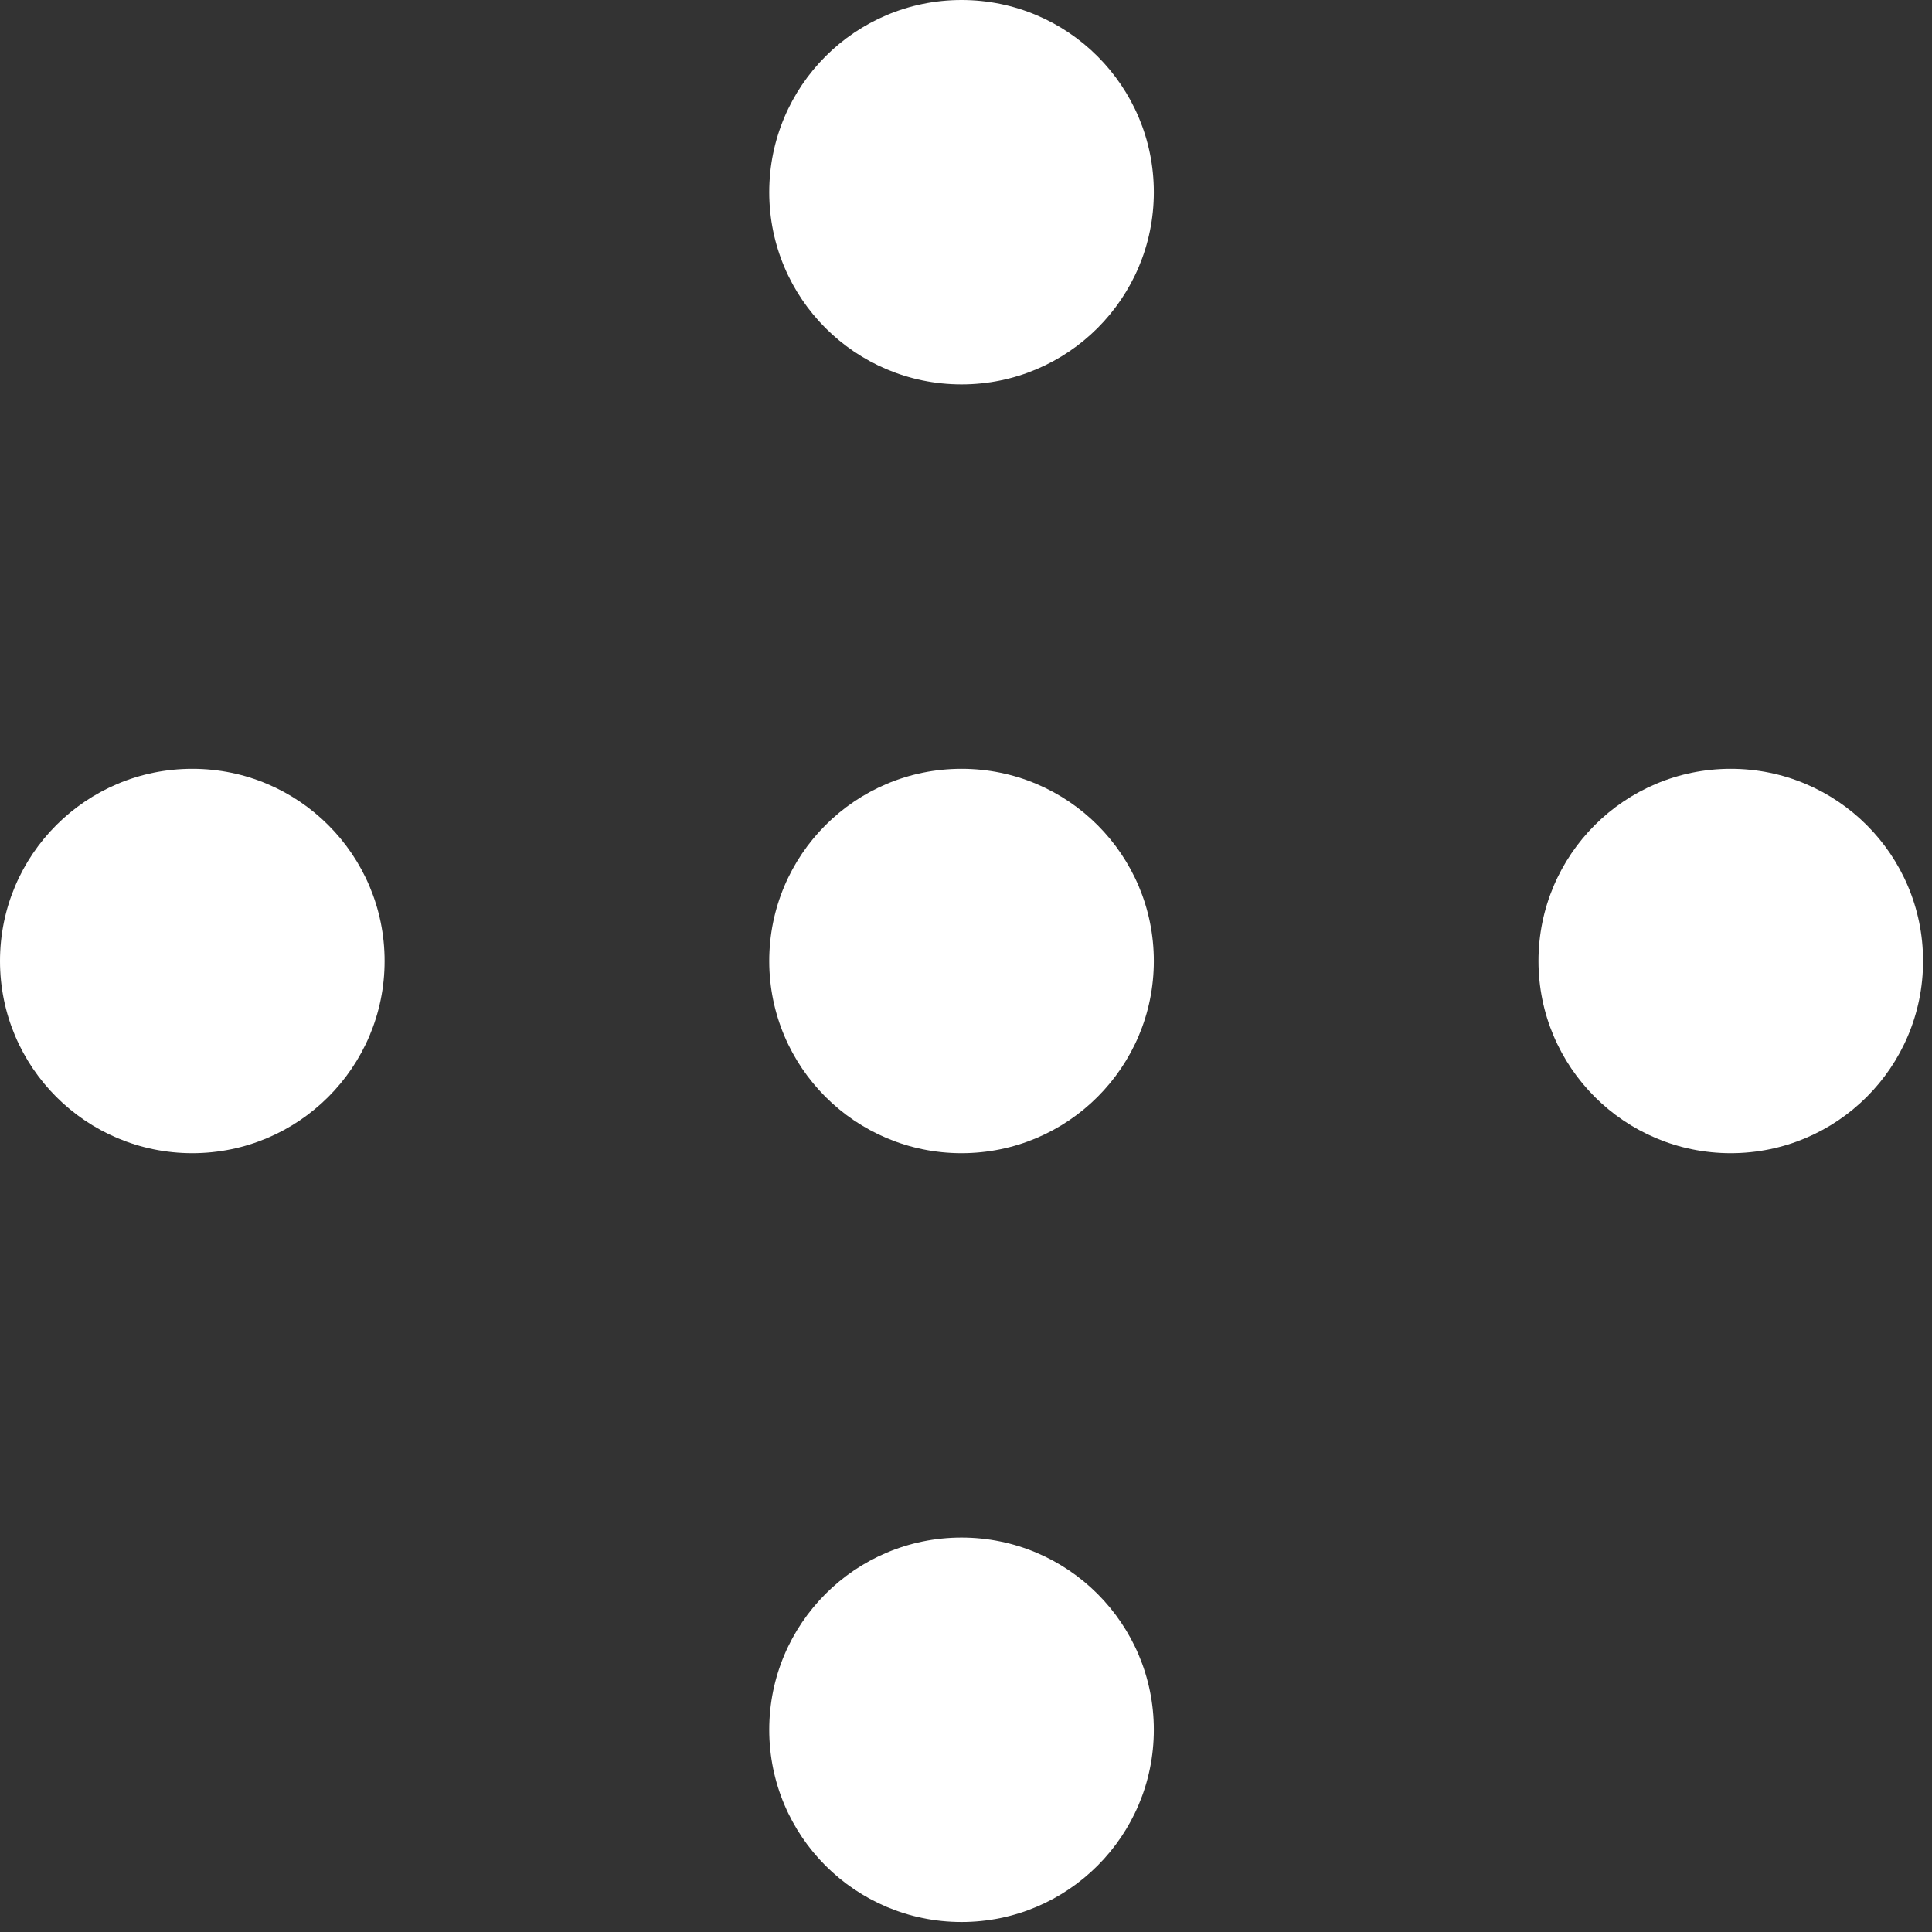
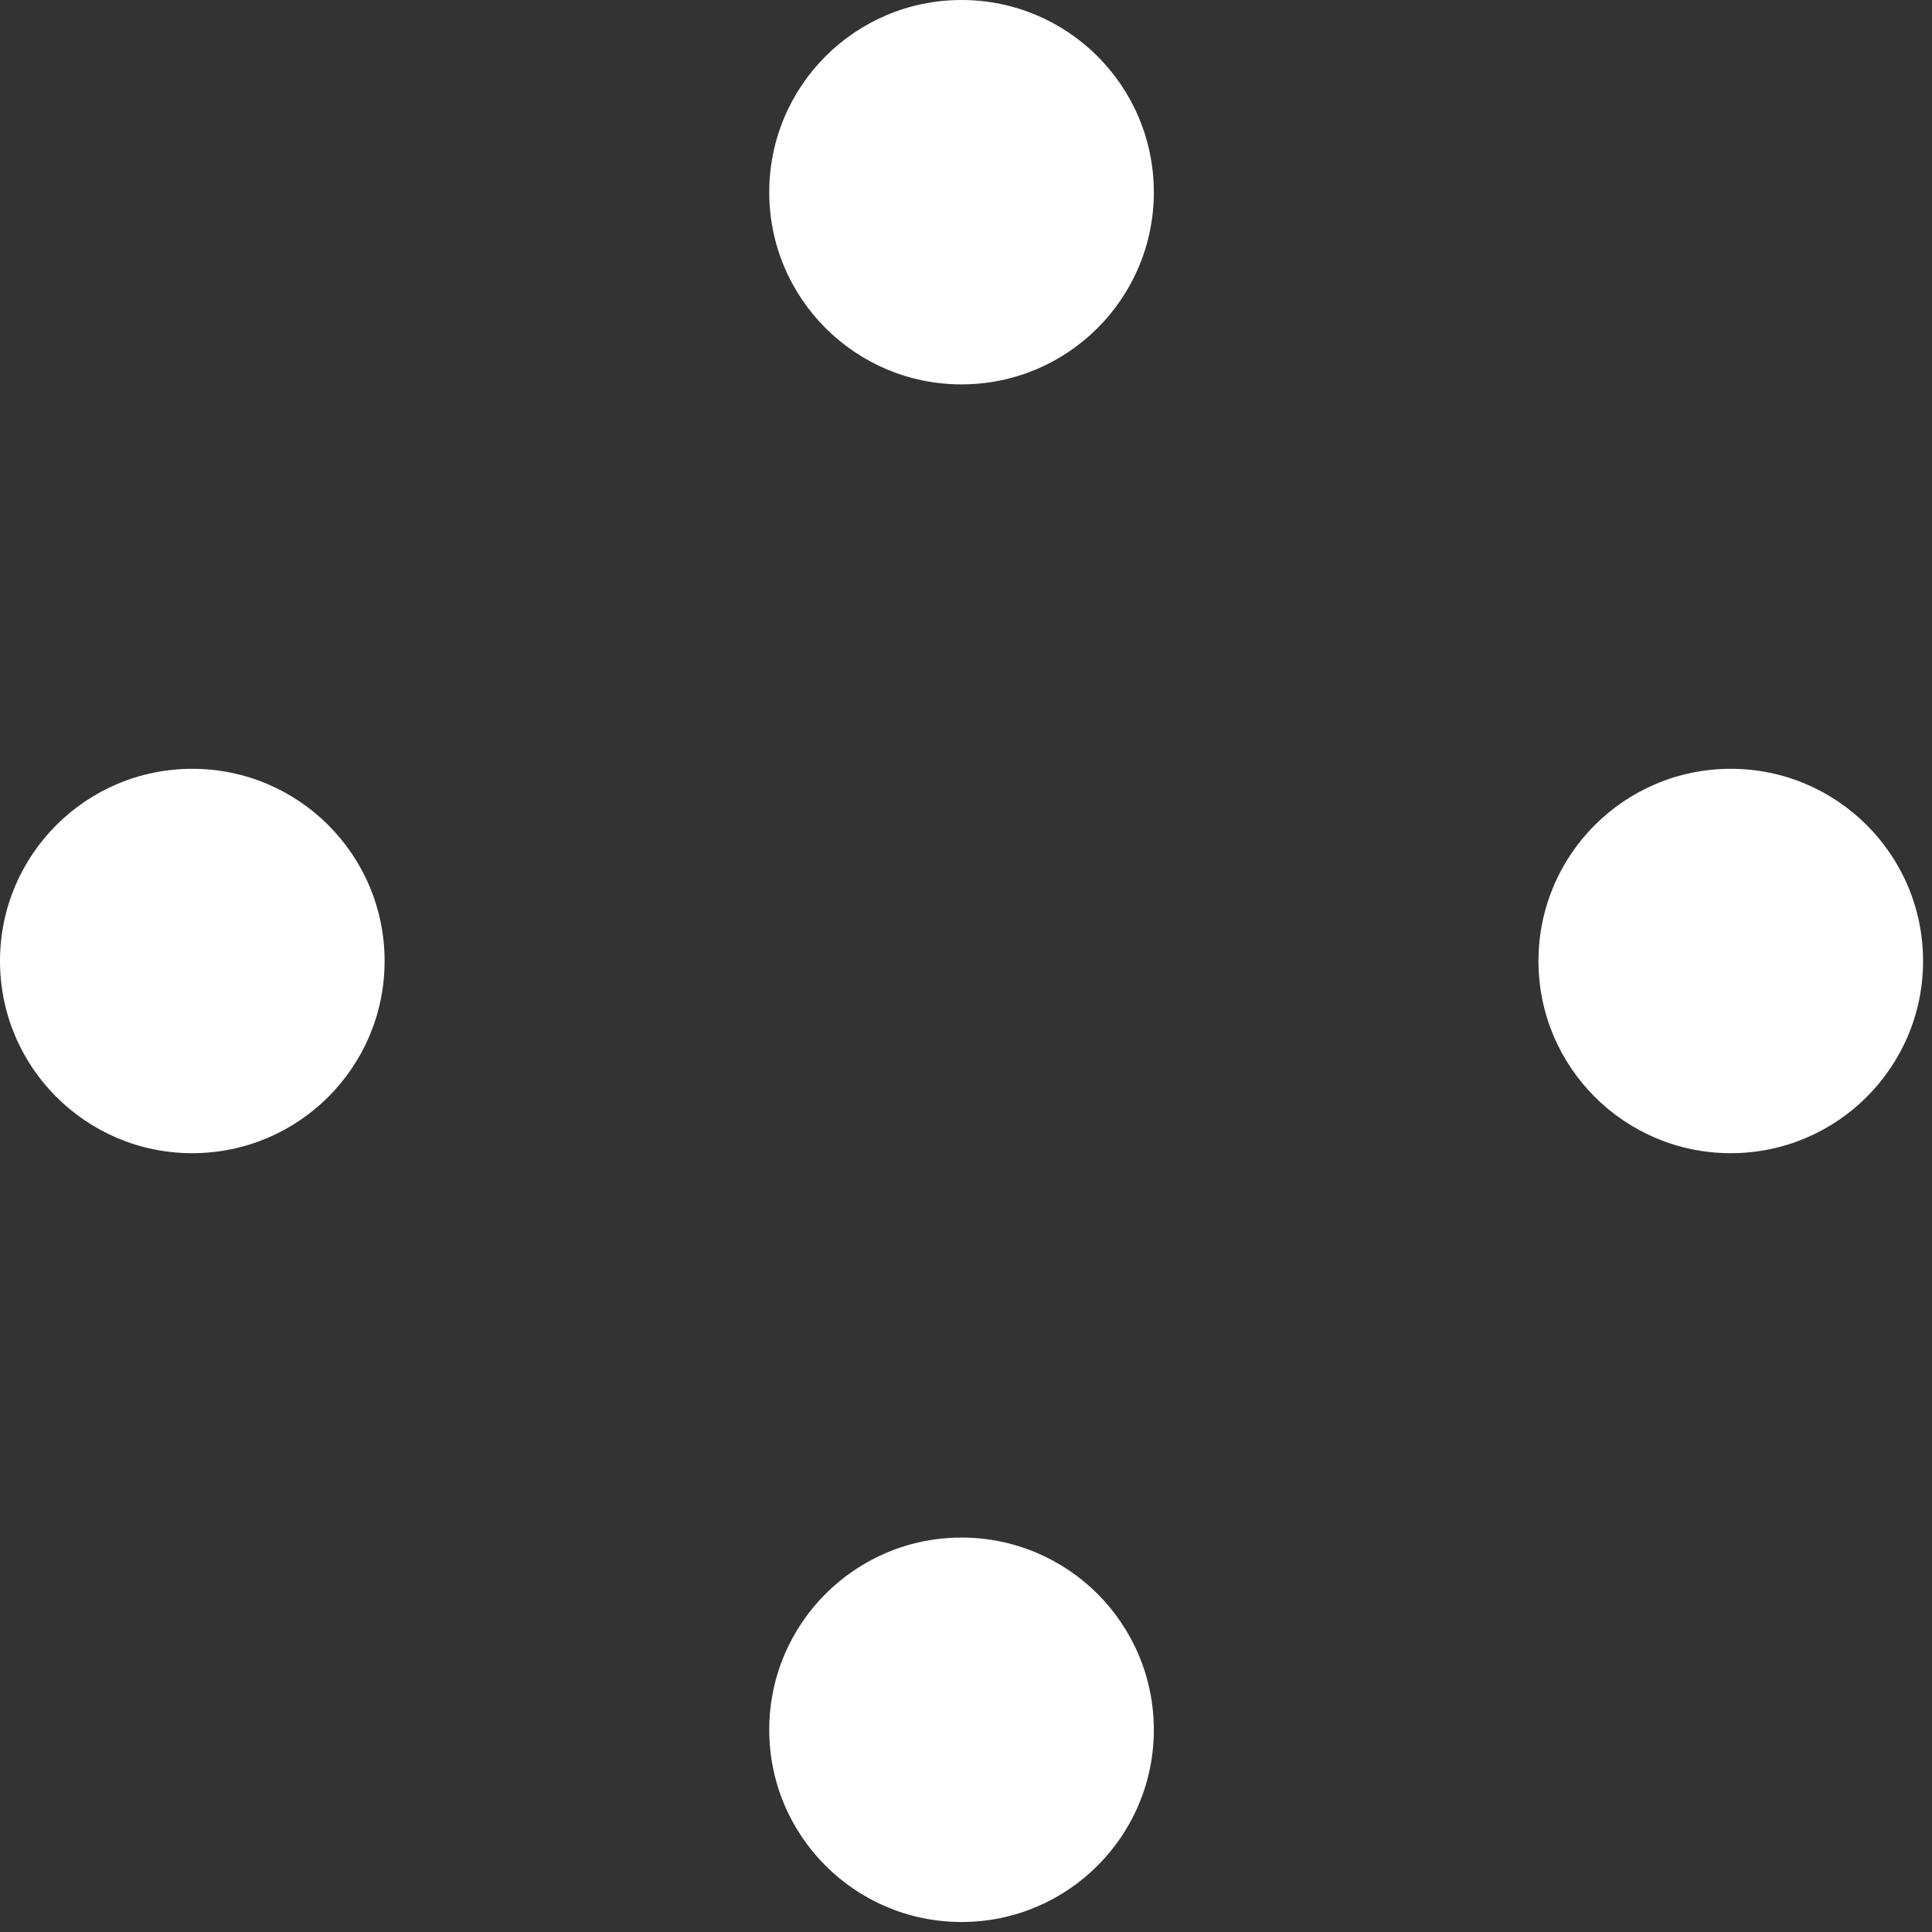
<svg xmlns="http://www.w3.org/2000/svg" width="45" height="45" viewBox="0 0 45 45" fill="none">
  <rect x="0" y="0" width="45" height="45" fill="#333333" stroke="none" />
-   <path d="M22.396 26.86C24.87 26.86 26.875 24.856 26.875 22.384C26.875 19.911 24.87 17.907 22.396 17.907C19.922 17.907 17.917 19.911 17.917 22.384C17.917 24.856 19.922 26.86 22.396 26.86Z" fill="white" />
  <path d="M4.479 26.86C6.953 26.86 8.958 24.856 8.958 22.384C8.958 19.911 6.953 17.907 4.479 17.907C2.005 17.907 0 19.911 0 22.384C0 24.856 2.005 26.86 4.479 26.86Z" fill="white" />
-   <path d="M40.313 26.86C42.786 26.86 44.792 24.856 44.792 22.384C44.792 19.911 42.786 17.907 40.313 17.907C37.839 17.907 35.834 19.911 35.834 22.384C35.834 24.856 37.839 26.86 40.313 26.86Z" fill="white" />
+   <path d="M40.313 26.86C42.786 26.86 44.792 24.856 44.792 22.384C44.792 19.911 42.786 17.907 40.313 17.907C37.839 17.907 35.834 19.911 35.834 22.384C35.834 24.856 37.839 26.86 40.313 26.86" fill="white" />
  <path d="M22.396 8.953C24.87 8.953 26.875 6.949 26.875 4.477C26.875 2.004 24.87 0 22.396 0C19.922 0 17.917 2.004 17.917 4.477C17.917 6.949 19.922 8.953 22.396 8.953Z" fill="white" />
  <path d="M22.396 44.767C24.87 44.767 26.875 42.763 26.875 40.29C26.875 37.818 24.87 35.813 22.396 35.813C19.922 35.813 17.917 37.818 17.917 40.29C17.917 42.763 19.922 44.767 22.396 44.767Z" fill="white" />
</svg>